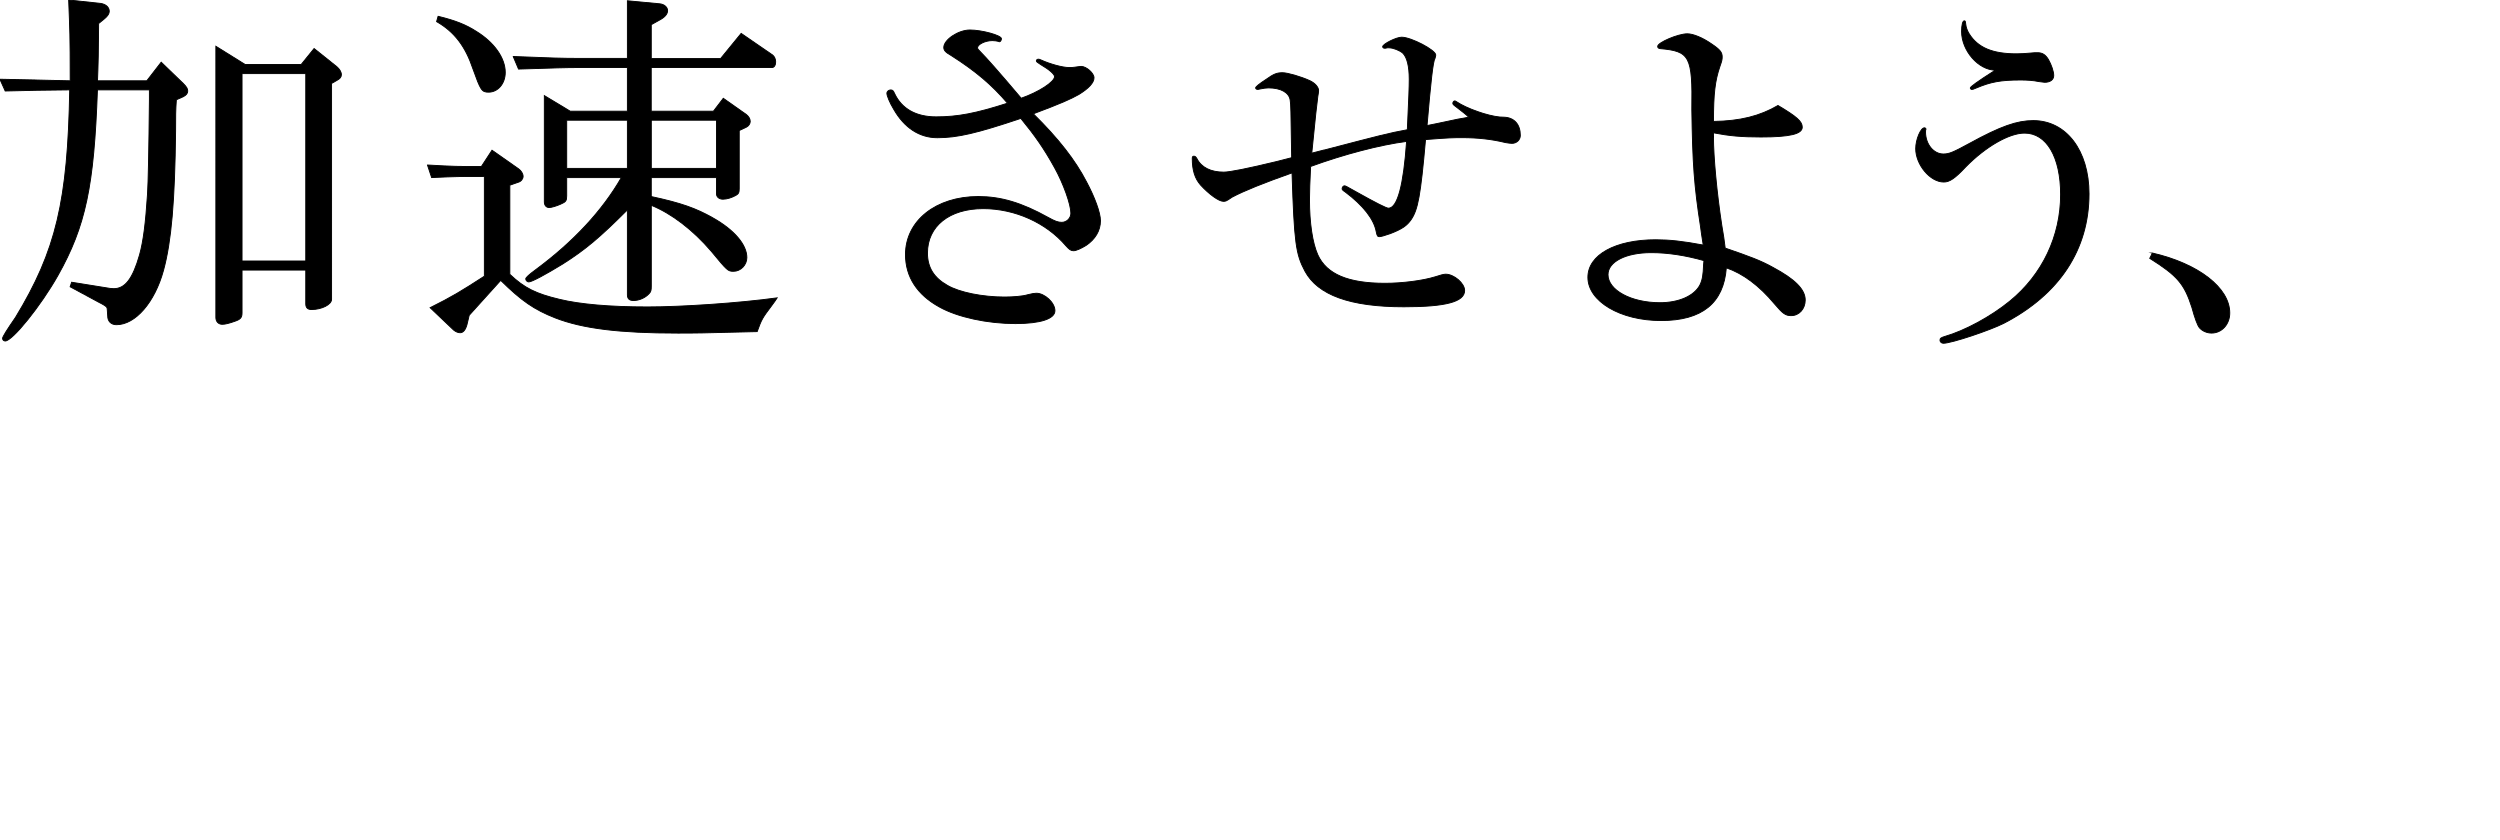
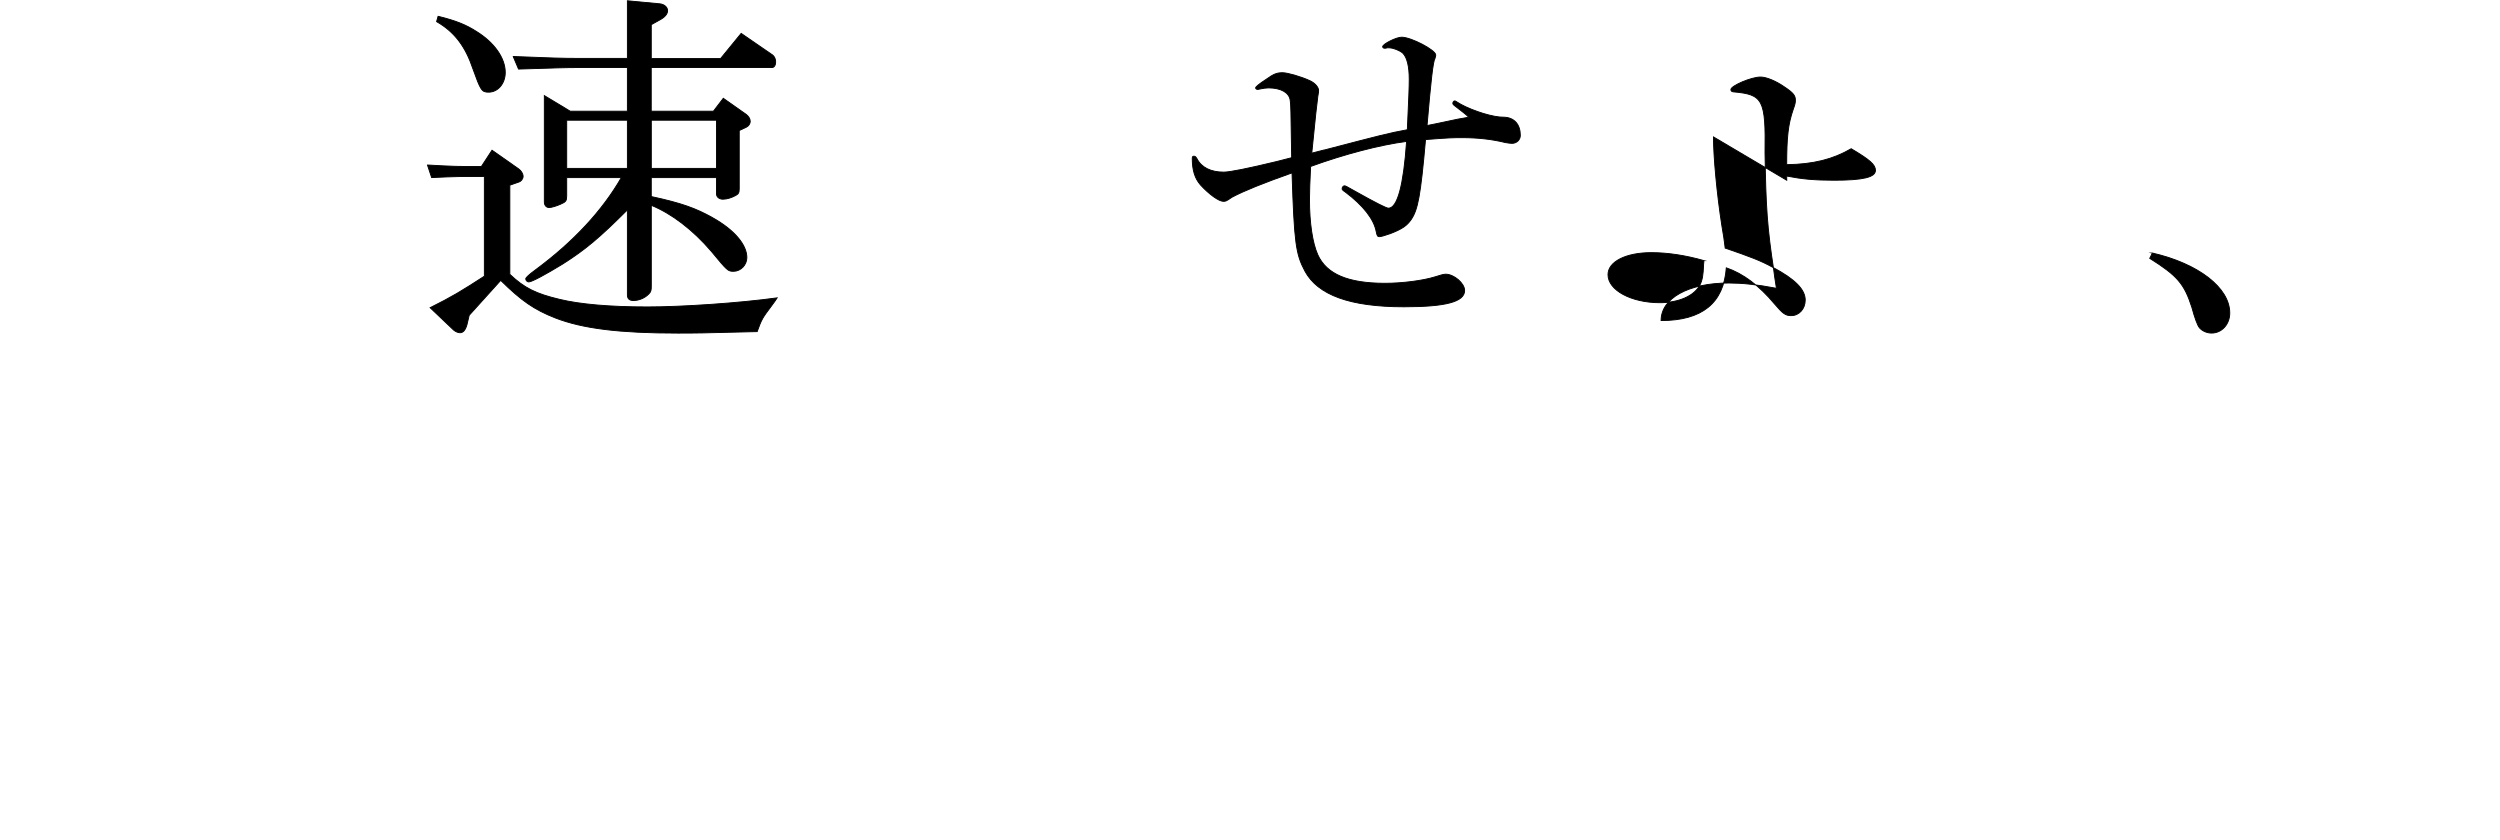
<svg xmlns="http://www.w3.org/2000/svg" id="_レイヤー_1" width="750" height="252" viewBox="0 0 750 252">
  <defs>
    <style>.cls-1{stroke:#000;stroke-miterlimit:10;stroke-width:.28px;}</style>
  </defs>
-   <path class="cls-1" d="M11.04,24.01l10.02,.23c0-14.11-.11-15.13-.46-24.24l9.56,1.02c1.59,.23,2.62,1.14,2.62,2.39,0,.68-.46,1.37-1.37,2.16l-1.82,1.48-.11,9.79c-.11,3.98-.11,4.78-.23,7.4h14.79l4.32-5.58,6.6,6.37c1.02,1.02,1.36,1.59,1.36,2.28s-.45,1.25-1.36,1.71l-2.05,.91c-.23,3.07-.23,5.01-.23,9.33-.23,21.05-1.25,33.12-3.64,41.88-2.62,9.56-8.42,16.27-14.11,16.27-1.59,0-2.62-1.02-2.62-2.62-.11-1.36-.11-2.28-.23-2.5-.11-.34-1.02-.91-2.39-1.59l-8.65-4.67,.45-1.36,9.9,1.59c1.14,.23,2.16,.34,2.73,.34,3.41,0,5.69-2.96,7.74-10.13,1.14-4.1,1.82-9.45,2.39-18.21q.34-5.35,.57-28.45v-2.85h-15.59c-1.02,28.91-3.53,40.86-11.84,55.65-5.12,9.1-13.66,19.69-15.82,19.69-.46,0-.8-.34-.8-.8q0-.68,3.87-6.26c12.18-20.03,15.7-34.94,16.27-68.28-9.11,.11-10.47,.11-19.35,.34l-1.59-3.53,11.04,.23Zm62.48-4.67h16.84l3.87-4.78,6.83,5.46c.8,.68,1.36,1.59,1.36,2.39,0,.68-.45,1.25-1.36,1.71l-1.59,.91V89.79c0,1.59-2.96,3.07-6.03,3.07-1.14,0-1.71-.57-1.71-1.71v-10.13h-19.12v12.86c0,1.37-.45,1.93-2.16,2.5-1.59,.57-2.85,.91-3.76,.91-1.14,0-1.93-.8-1.93-2.05V13.88l8.76,5.46Zm18.21,58.95V22.08h-19.12v56.22h19.12Z" />
  <path class="cls-1" d="M128.25,49.5c7.97,.46,9.1,.46,16.16,.46l3.19-4.89,7.97,5.58c.8,.57,1.36,1.48,1.36,2.28,0,.68-.57,1.48-1.36,1.71l-2.62,.91v26.74c4.33,4.1,7.74,5.8,14.91,7.51,6.03,1.48,15.14,2.28,26.4,2.28,10.24,0,27.43-1.14,38.92-2.73-.11,.23-1.14,1.59-1.71,2.39-2.73,3.64-2.96,3.98-4.32,7.74-17.3,.45-18.89,.45-23.79,.45-17.52,0-28.56-1.36-36.76-4.55-6.37-2.5-10.13-5.12-16.39-11.27l-9.45,10.47-.68,2.85c-.45,1.59-1.14,2.39-2.05,2.39-.68,0-1.36-.34-1.93-.8l-7.06-6.71c6.6-3.3,9.22-4.89,16.27-9.45v-29.93c-7.28,0-8.42,0-15.82,.34l-1.25-3.76Zm3.19-44.61c5.12,1.25,8.31,2.5,11.49,4.55,5.35,3.3,8.65,7.97,8.65,12.29,0,3.3-2.16,5.92-5.01,5.92-2.05,0-2.39-.57-4.67-6.94-2.28-6.83-5.58-11.15-10.92-14.23l.45-1.59Zm22.53,12.06c10.92,.46,15.14,.57,19.57,.57h14.68V.23l9.67,.91c1.36,.11,2.39,1.02,2.39,2.05,0,.91-.68,1.82-2.05,2.62l-2.85,1.59v10.13h20.83l6.14-7.51,9.44,6.49c.57,.45,.91,1.25,.91,2.05,0,1.02-.45,1.71-1.14,1.71h-36.19v13.09h18.66l2.96-3.87,6.94,4.89c.68,.57,1.14,1.25,1.14,2.05,0,.68-.46,1.36-1.14,1.71l-2.16,1.02v17.41c0,1.25-.23,1.59-1.02,2.05-1.25,.68-2.62,1.14-3.87,1.14-1.14,0-1.93-.68-1.93-1.59v-4.89h-19.57v5.69c8.99,1.93,13.43,3.53,18.44,6.37,6.49,3.64,10.24,8.08,10.24,11.95,0,2.16-1.82,4.1-3.98,4.1-1.71,0-1.82-.11-6.71-6.03-5.46-6.37-11.84-11.27-17.98-13.77v24.24c0,1.25-.11,1.71-.68,2.28-1.14,1.25-2.96,2.05-4.67,2.05-1.25,0-1.82-.57-1.82-1.71v-25.49c-8.31,8.31-12.63,11.95-19.46,16.27-5.01,3.07-9.22,5.35-10.13,5.35-.45,0-.91-.46-.91-.91q0-.57,2.96-2.73c11.38-8.42,20.03-17.75,25.72-27.65h-16.39v5.46c0,1.48-.23,1.82-1.82,2.5-1.25,.57-2.85,1.02-3.41,1.02-.91,0-1.48-.68-1.48-1.71V28.68l7.74,4.67h17.18v-13.09h-14.68c-3.76,0-7.28,.12-17.98,.46l-1.59-3.76Zm34.25,33.57v-14.45h-18.21v14.45h18.21Zm26.74,0v-14.45h-19.57v14.45h19.57Z" />
-   <path class="cls-1" d="M325.93,54.51c2.5,4.67,4.21,9.33,4.21,11.72,0,2.96-1.59,5.58-4.32,7.4-1.48,.91-2.96,1.59-3.76,1.59s-1.25-.34-2.28-1.48c-5.92-6.94-15.36-11.15-24.81-11.15-10.13,0-16.73,5.24-16.73,13.32,0,4.32,1.93,7.4,5.92,9.67,3.64,2.16,10.7,3.53,17.18,3.53,2.62,0,5.46-.23,6.94-.68,1.25-.34,2.16-.46,2.62-.46,2.5,0,5.58,2.85,5.58,5.24s-4.21,3.87-11.84,3.87c-8.42,0-17.41-1.93-22.87-5.01-6.6-3.64-10.13-8.99-10.13-15.7,0-10.13,9.11-17.41,21.85-17.41,6.71,0,12.97,1.82,20.94,6.26,2.05,1.14,2.96,1.48,4.1,1.48,1.48,0,2.73-1.25,2.73-2.73,0-2.62-2.28-8.99-4.89-13.66-3.07-5.58-5.92-9.67-10.13-14.79-13.2,4.44-19.01,5.8-25.04,5.8-5.35,0-9.9-2.96-13.09-8.54-1.25-2.05-2.05-4.1-2.05-4.78,0-.57,.57-1.02,1.14-1.02s.8,.23,1.14,1.02c2.16,4.67,6.49,7.06,12.52,7.06,6.37,0,11.84-1.02,21.39-4.1-4.67-5.46-9.45-9.56-16.96-14.34-1.59-.91-2.16-1.48-2.16-2.39,0-2.28,4.33-5.23,7.85-5.23s9.45,1.59,9.45,2.62c0,.45-.34,.91-.57,.91,0,0-.23,0-.34-.12-.34-.11-1.25-.23-1.82-.23-2.16,0-4.44,1.14-4.44,2.16,0,.34,.23,.57,.91,1.25,1.59,1.59,5.35,5.8,12.18,13.88,5.23-1.82,10.01-4.89,10.01-6.49,0-.68-1.48-2.05-4.21-3.64-1.02-.68-1.25-.8-1.25-1.14,0-.23,.34-.45,.57-.45s.23,0,.8,.23c2.73,1.25,6.49,2.28,8.42,2.28,.68,0,1.25,0,1.82-.11,.91-.11,1.48-.23,1.82-.23,1.59,0,3.87,2.05,3.87,3.41,0,1.48-1.59,3.19-4.55,5.01-2.39,1.36-5.46,2.73-13.66,5.8,7.63,7.51,12.63,14,15.93,20.37Z" />
  <path class="cls-1" d="M397.05,45.07c18.32-4.78,19.12-5.01,25.15-6.15,.45-9.79,.57-12.75,.57-15.13,0-3.98-.68-6.6-1.93-7.85-.91-.8-2.85-1.59-4.1-1.59h-.57c-.34,.12-.68,.12-.8,.12-.34,0-.57-.23-.57-.46,0-.8,4.1-2.85,5.69-2.85,2.85,0,10.24,3.87,10.24,5.35,0,.23-.11,.57-.23,1.02-.57,.8-1.25,6.83-2.39,20.14l2.84-.57,6.49-1.37c1.25-.23,1.48-.23,3.19-.57-.91-.91-1.71-1.48-3.75-3.07-.91-.68-1.03-.8-1.03-1.14s.34-.68,.57-.68,.23,.11,1.82,1.02c3.76,2.05,9.9,3.98,12.97,3.87,3.07,.11,4.89,2.16,4.89,5.46,0,1.36-1.14,2.39-2.5,2.39-.57,0-1.14-.12-1.93-.23-4.1-1.02-8.42-1.48-12.97-1.48-2.73,0-3.75,0-11.04,.57-1.48,16.84-2.28,21.05-4.32,24.01-1.25,1.82-2.73,2.85-6.26,4.21-1.71,.57-2.73,.91-3.3,.91-.45,0-.68-.23-.91-1.48-.68-3.75-3.87-7.85-9.33-11.95q-.91-.57-.91-.91c0-.45,.34-.91,.68-.91s.34,0,3.76,1.93q8.54,4.78,9.45,4.78c2.73,0,4.55-6.94,5.46-20.03-7.97,1.02-18.78,3.87-28.79,7.51-.23,5.01-.34,7.28-.34,9.9,0,7.06,.91,13.09,2.5,16.62,2.62,5.8,9.11,8.53,20.14,8.53,5.23,0,11.38-.8,15.02-1.93q2.39-.8,3.19-.8c2.5,0,5.69,2.73,5.69,4.89,0,3.41-5.69,4.89-18.21,4.89-16.16,0-25.83-3.53-29.7-10.7-2.73-5.12-3.19-8.42-3.87-29.47-8.65,3.07-14.34,5.35-17.98,7.28-1.82,1.25-1.93,1.25-2.62,1.25-1.37,0-4.33-2.16-6.83-4.89-1.71-1.93-2.5-4.44-2.5-7.97,0-.45,.11-.68,.46-.68s.57,.12,.91,.68c1.37,2.73,4.21,4.1,8.08,4.1q2.73,0,15.93-3.19l4.44-1.14c-.23-15.25-.23-15.7-.45-17.3-.34-2.28-2.85-3.64-6.49-3.64-.68,0-1.48,.11-2.62,.34-.23,.11-.57,.11-.68,.11-.34,0-.57-.23-.57-.45,0-.34,1.14-1.25,3.07-2.5,2.39-1.71,3.3-2.05,5.01-2.05,1.48,0,5.46,1.14,8.19,2.39,1.48,.68,2.62,1.93,2.62,2.96,0,.46-.12,1.03-.23,1.71-.23,1.71-.8,6.49-1.82,17.07l3.53-.91Z" />
-   <path class="cls-1" d="M514.04,41.08c0,5.92,1.02,16.96,2.5,26.52,.57,3.3,.68,4.1,1.02,6.83,7.28,2.5,10.7,3.76,14.34,5.8,6.6,3.53,9.67,6.6,9.67,9.79,0,2.62-1.82,4.67-4.21,4.67-1.71,0-2.5-.57-5.01-3.53-4.55-5.46-9.44-9.1-14.45-10.81-.8,10.58-7.28,15.82-19.57,15.82s-21.96-5.8-21.96-12.97c0-6.71,8.19-11.27,20.37-11.27,4.1,0,8.19,.45,14.23,1.59-.46-2.62-.68-4.67-.8-5.46-1.93-12.4-2.39-19-2.62-35.16,.23-16.05-.57-17.53-9.56-18.32-.45-.11-.68-.23-.68-.68,0-1.14,6.14-3.76,8.88-3.76,1.71,0,4.55,1.14,7.17,2.96,2.73,1.82,3.3,2.62,3.3,3.98,0,.8-.11,1.25-.68,2.85-1.48,4.32-1.93,8.19-1.93,16.5,7.97-.11,13.88-1.59,19.35-4.78,5.58,3.3,7.28,4.78,7.28,6.49,0,2.05-3.64,2.96-12.4,2.96-5.8,0-9.56-.34-14.22-1.25v1.25Zm-2.85,37.1c-5.58-1.59-10.92-2.39-15.82-2.39-7.63,0-12.97,2.73-12.97,6.6,0,4.66,6.94,8.42,15.59,8.42,5.69,0,10.24-2.05,11.95-5.23,.8-1.59,1.02-3.07,1.14-6.26l.11-1.14Z" />
-   <path class="cls-1" d="M577.66,39.6c0,3.64,2.39,6.6,5.35,6.6,1.71,0,2.85-.46,7.85-3.19,9.33-5.12,14.23-6.83,19.12-6.83,9.9,0,16.73,8.99,16.73,21.96,0,16.73-8.88,30.16-25.49,38.81-4.21,2.16-15.82,6.03-18.21,6.03-.57,0-1.02-.45-1.02-.91,0-.57,.34-.8,1.48-1.14,5.92-1.71,13.77-5.92,19.46-10.58,9.79-7.97,15.25-19.57,15.25-31.98,0-11.27-4.21-18.44-10.81-18.44-4.67,0-11.72,4.1-17.64,10.13-3.3,3.53-4.89,4.55-6.6,4.55-4.1,0-8.42-5.23-8.42-10.01,0-2.73,1.48-6.26,2.62-6.26,.23,0,.45,.23,.45,.34s0,.23-.11,.46v.45Zm10.81-30.16c0-1.93,.34-3.19,.8-3.19,.34,0,.34,.11,.45,1.02,.11,1.02,.46,1.93,1.02,2.85,2.62,4.21,7.06,6.03,14.23,6.03,1.48,0,2.85-.11,4.21-.23,.8-.11,1.59-.11,2.05-.11,1.48,0,2.39,.57,3.3,2.05,.91,1.59,1.59,3.64,1.59,4.78,0,1.25-1.02,2.05-2.73,2.05-.23,0-1.02-.11-1.82-.23-1.48-.34-3.53-.46-5.35-.46-6.03,0-8.99,.57-13.32,2.39-1.02,.45-1.14,.45-1.36,.45s-.45-.23-.45-.45c0-.34,1.82-1.71,7.51-5.35-5.01,0-10.13-5.8-10.13-11.61Z" />
+   <path class="cls-1" d="M514.04,41.08c0,5.92,1.02,16.96,2.5,26.52,.57,3.3,.68,4.1,1.02,6.83,7.28,2.5,10.7,3.76,14.34,5.8,6.6,3.53,9.67,6.6,9.67,9.79,0,2.62-1.82,4.67-4.21,4.67-1.71,0-2.5-.57-5.01-3.53-4.55-5.46-9.44-9.1-14.45-10.81-.8,10.58-7.28,15.82-19.57,15.82c0-6.71,8.19-11.27,20.37-11.27,4.1,0,8.19,.45,14.23,1.59-.46-2.62-.68-4.67-.8-5.46-1.93-12.4-2.39-19-2.62-35.16,.23-16.05-.57-17.53-9.56-18.32-.45-.11-.68-.23-.68-.68,0-1.14,6.14-3.76,8.88-3.76,1.71,0,4.55,1.14,7.17,2.96,2.73,1.82,3.3,2.62,3.3,3.98,0,.8-.11,1.25-.68,2.85-1.48,4.32-1.93,8.19-1.93,16.5,7.97-.11,13.88-1.59,19.35-4.78,5.58,3.3,7.28,4.78,7.28,6.49,0,2.05-3.64,2.96-12.4,2.96-5.8,0-9.56-.34-14.22-1.25v1.25Zm-2.85,37.1c-5.58-1.59-10.92-2.39-15.82-2.39-7.63,0-12.97,2.73-12.97,6.6,0,4.66,6.94,8.42,15.59,8.42,5.69,0,10.24-2.05,11.95-5.23,.8-1.59,1.02-3.07,1.14-6.26l.11-1.14Z" />
  <path class="cls-1" d="M645.71,75.91c13.88,3.19,23.22,10.47,23.22,17.98,0,3.41-2.39,6.03-5.46,6.03-1.36,0-2.73-.57-3.64-1.59q-.91-1.14-2.28-6.15c-2.28-7.06-4.32-9.44-12.63-14.68l.8-1.59Z" />
</svg>